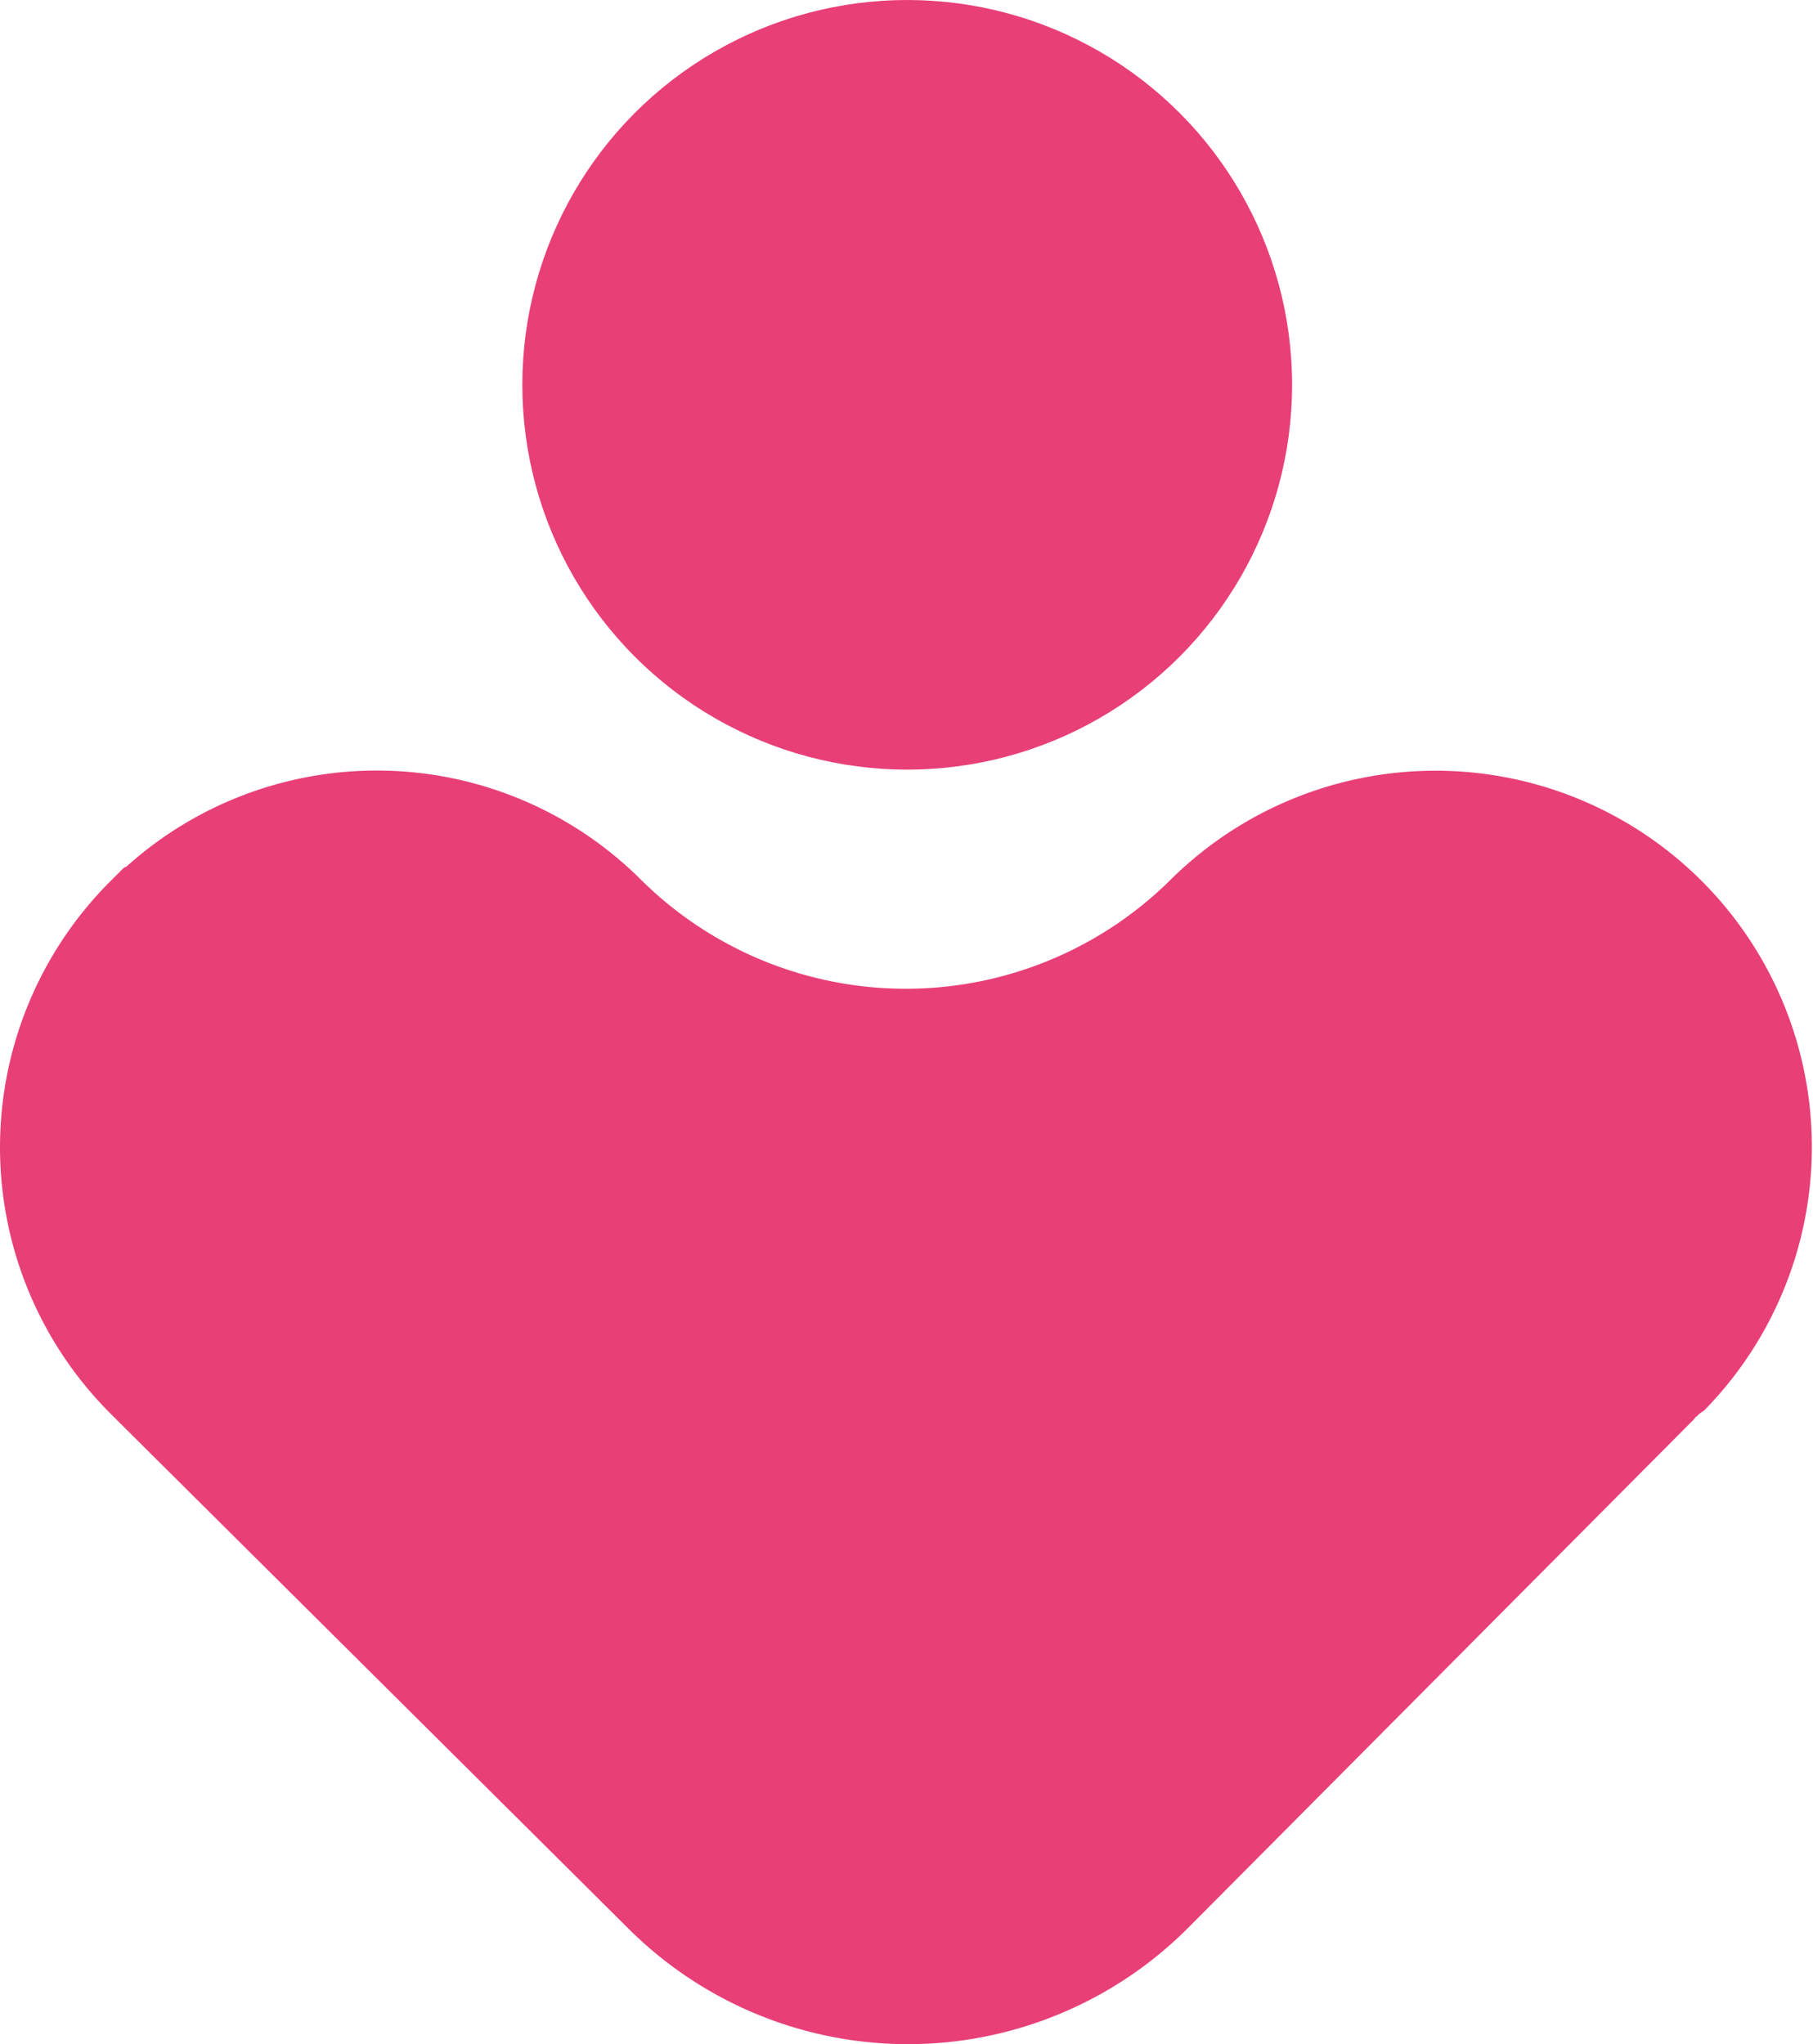
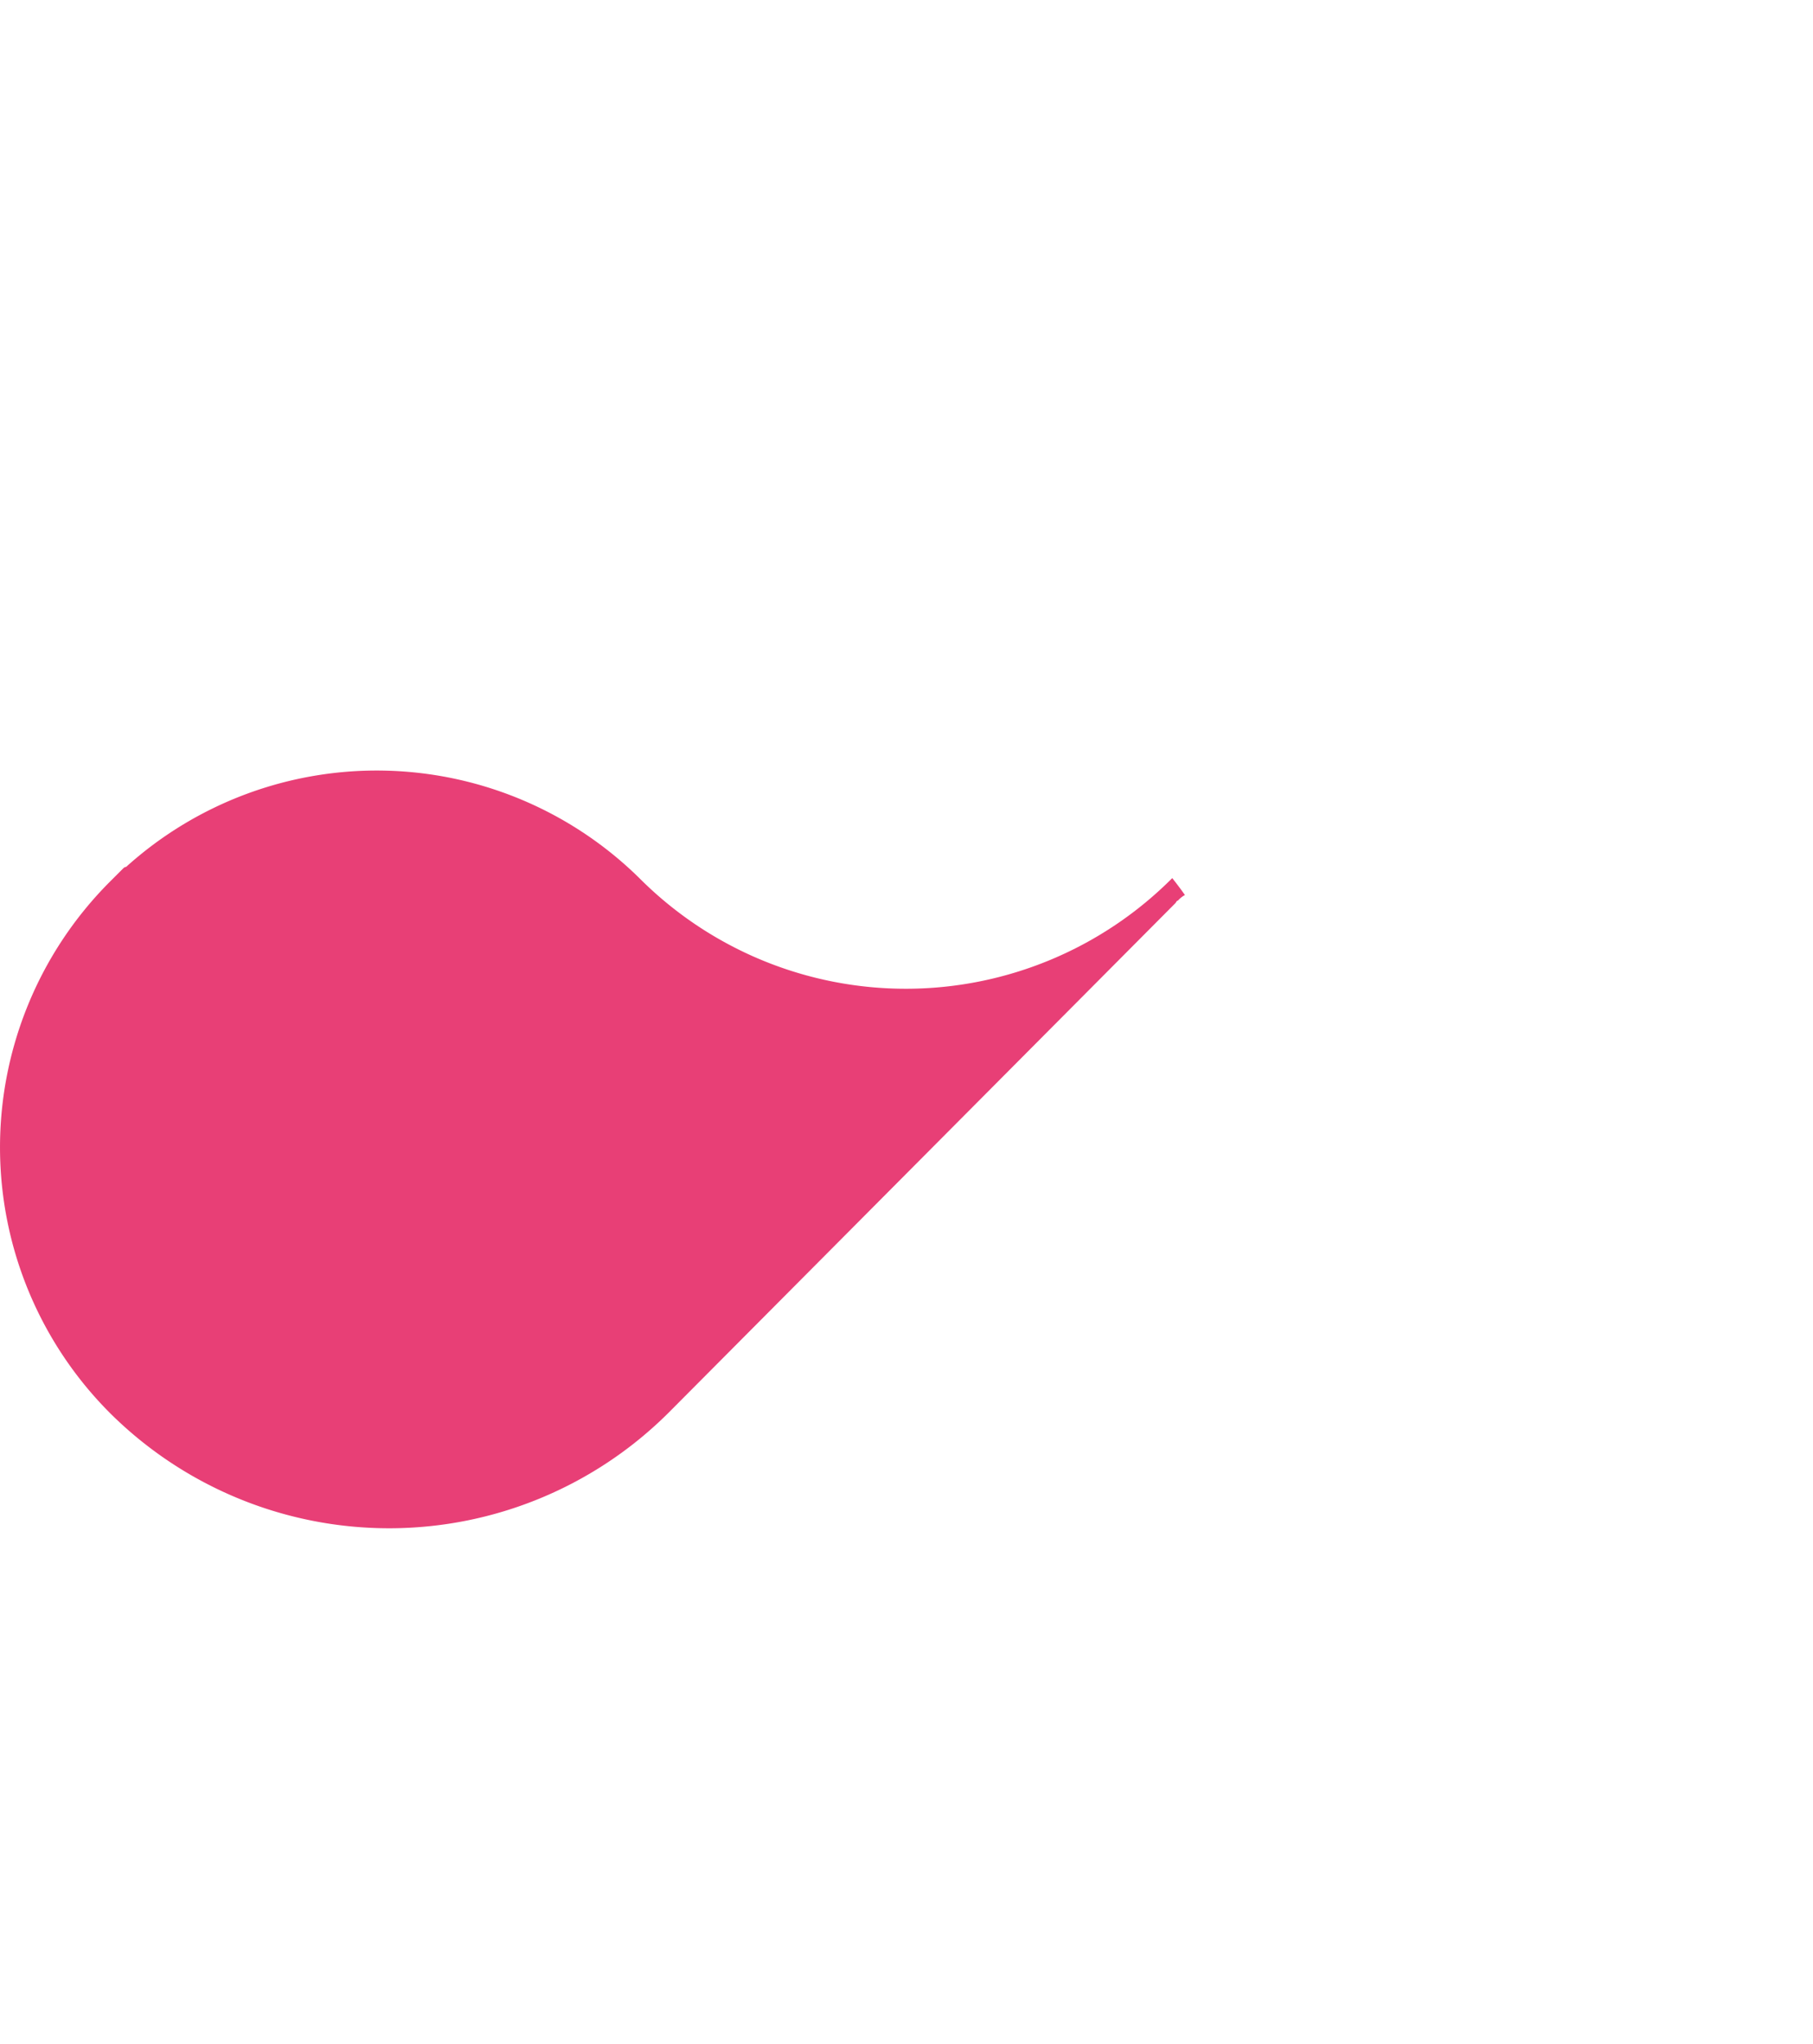
<svg xmlns="http://www.w3.org/2000/svg" id="Group_783" data-name="Group 783" width="171.607" height="193.525" viewBox="0 0 171.607 193.525">
-   <circle id="Ellipse_8" data-name="Ellipse 8" cx="36.43" cy="36.43" r="36.43" transform="translate(49.441)" fill="#e83f76" />
-   <path id="Path_1610" data-name="Path 1610" d="M385.908,356.7a35.6,35.6,0,0,1-50.308.133,35.416,35.416,0,0,0-48.706-1.2.466.466,0,0,0-.267.133l-.667.667-.667.667a35.6,35.6,0,0,0,.133,50.308l.667.667.667.667,47.772,47.505a37.452,37.452,0,0,0,52.843-.133l47.906-48.173c.133-.133.133-.267.267-.267a2.342,2.342,0,0,1,.667-.534A35.621,35.621,0,0,0,385.908,356.7Z" transform="translate(-274.95 -273.57)" fill="#e83f76" />
+   <path id="Path_1610" data-name="Path 1610" d="M385.908,356.7a35.6,35.6,0,0,1-50.308.133,35.416,35.416,0,0,0-48.706-1.2.466.466,0,0,0-.267.133l-.667.667-.667.667a35.6,35.6,0,0,0,.133,50.308a37.452,37.452,0,0,0,52.843-.133l47.906-48.173c.133-.133.133-.267.267-.267a2.342,2.342,0,0,1,.667-.534A35.621,35.621,0,0,0,385.908,356.7Z" transform="translate(-274.95 -273.57)" fill="#e83f76" />
</svg>